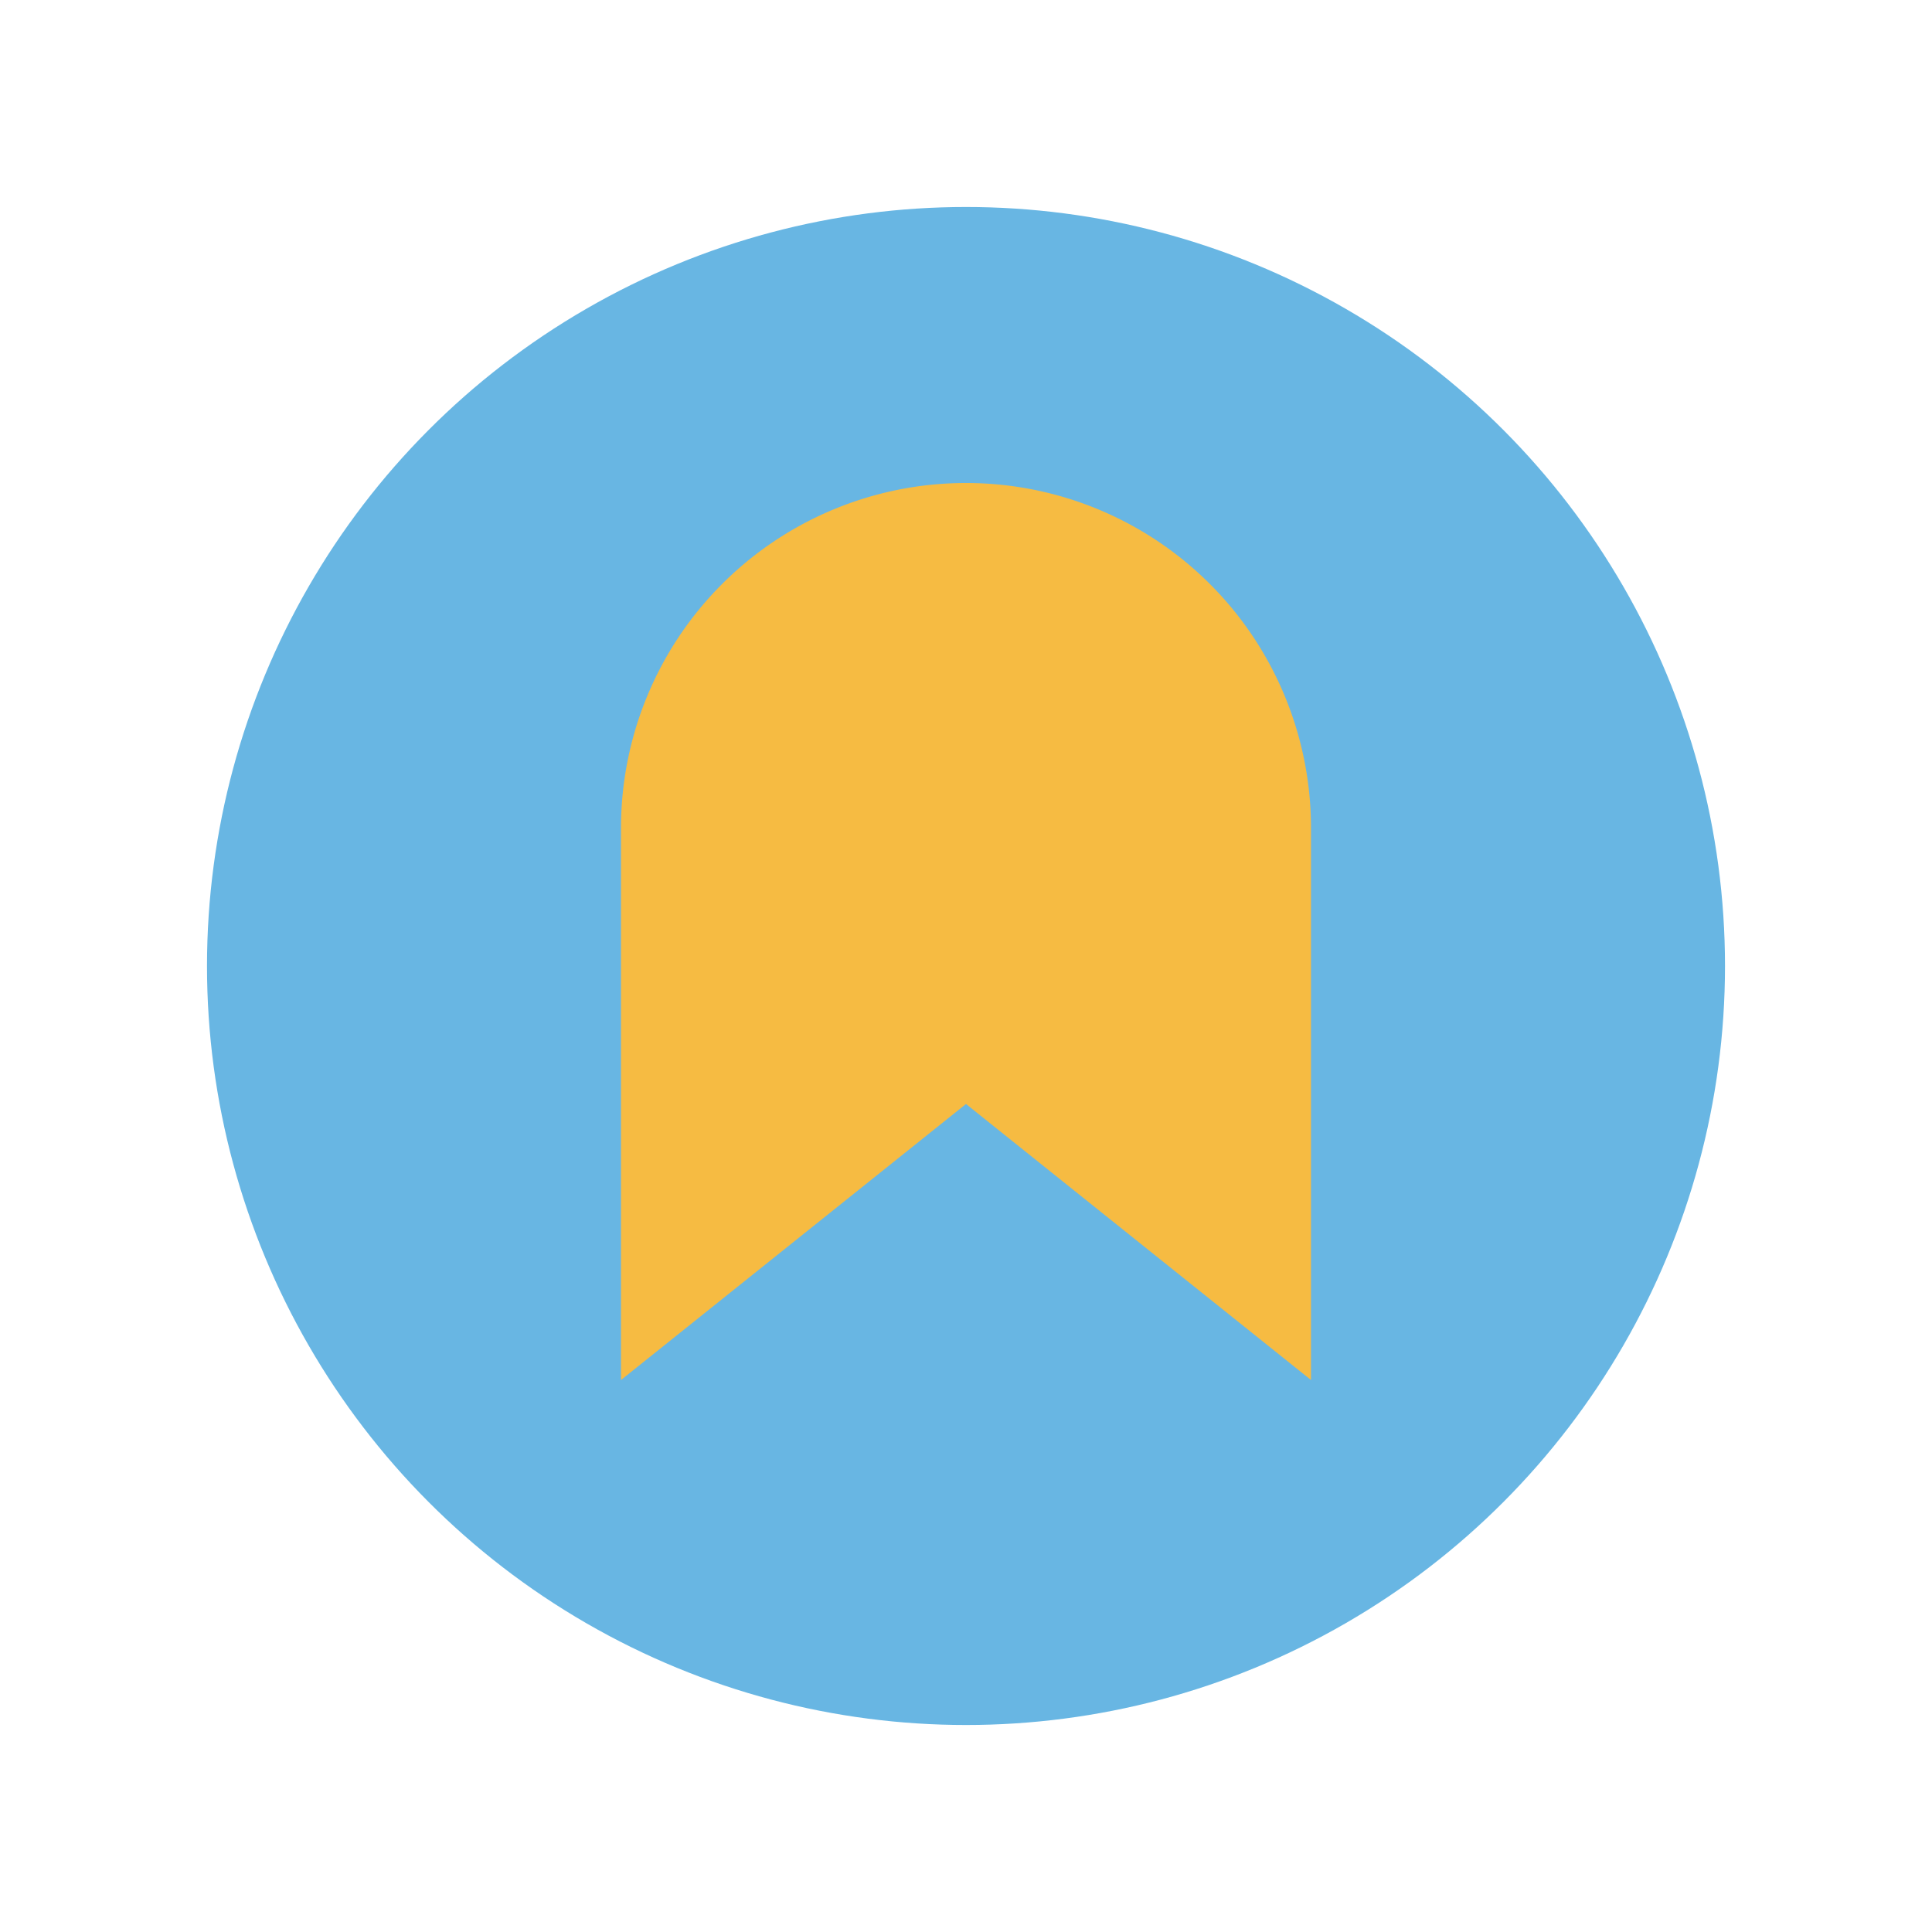
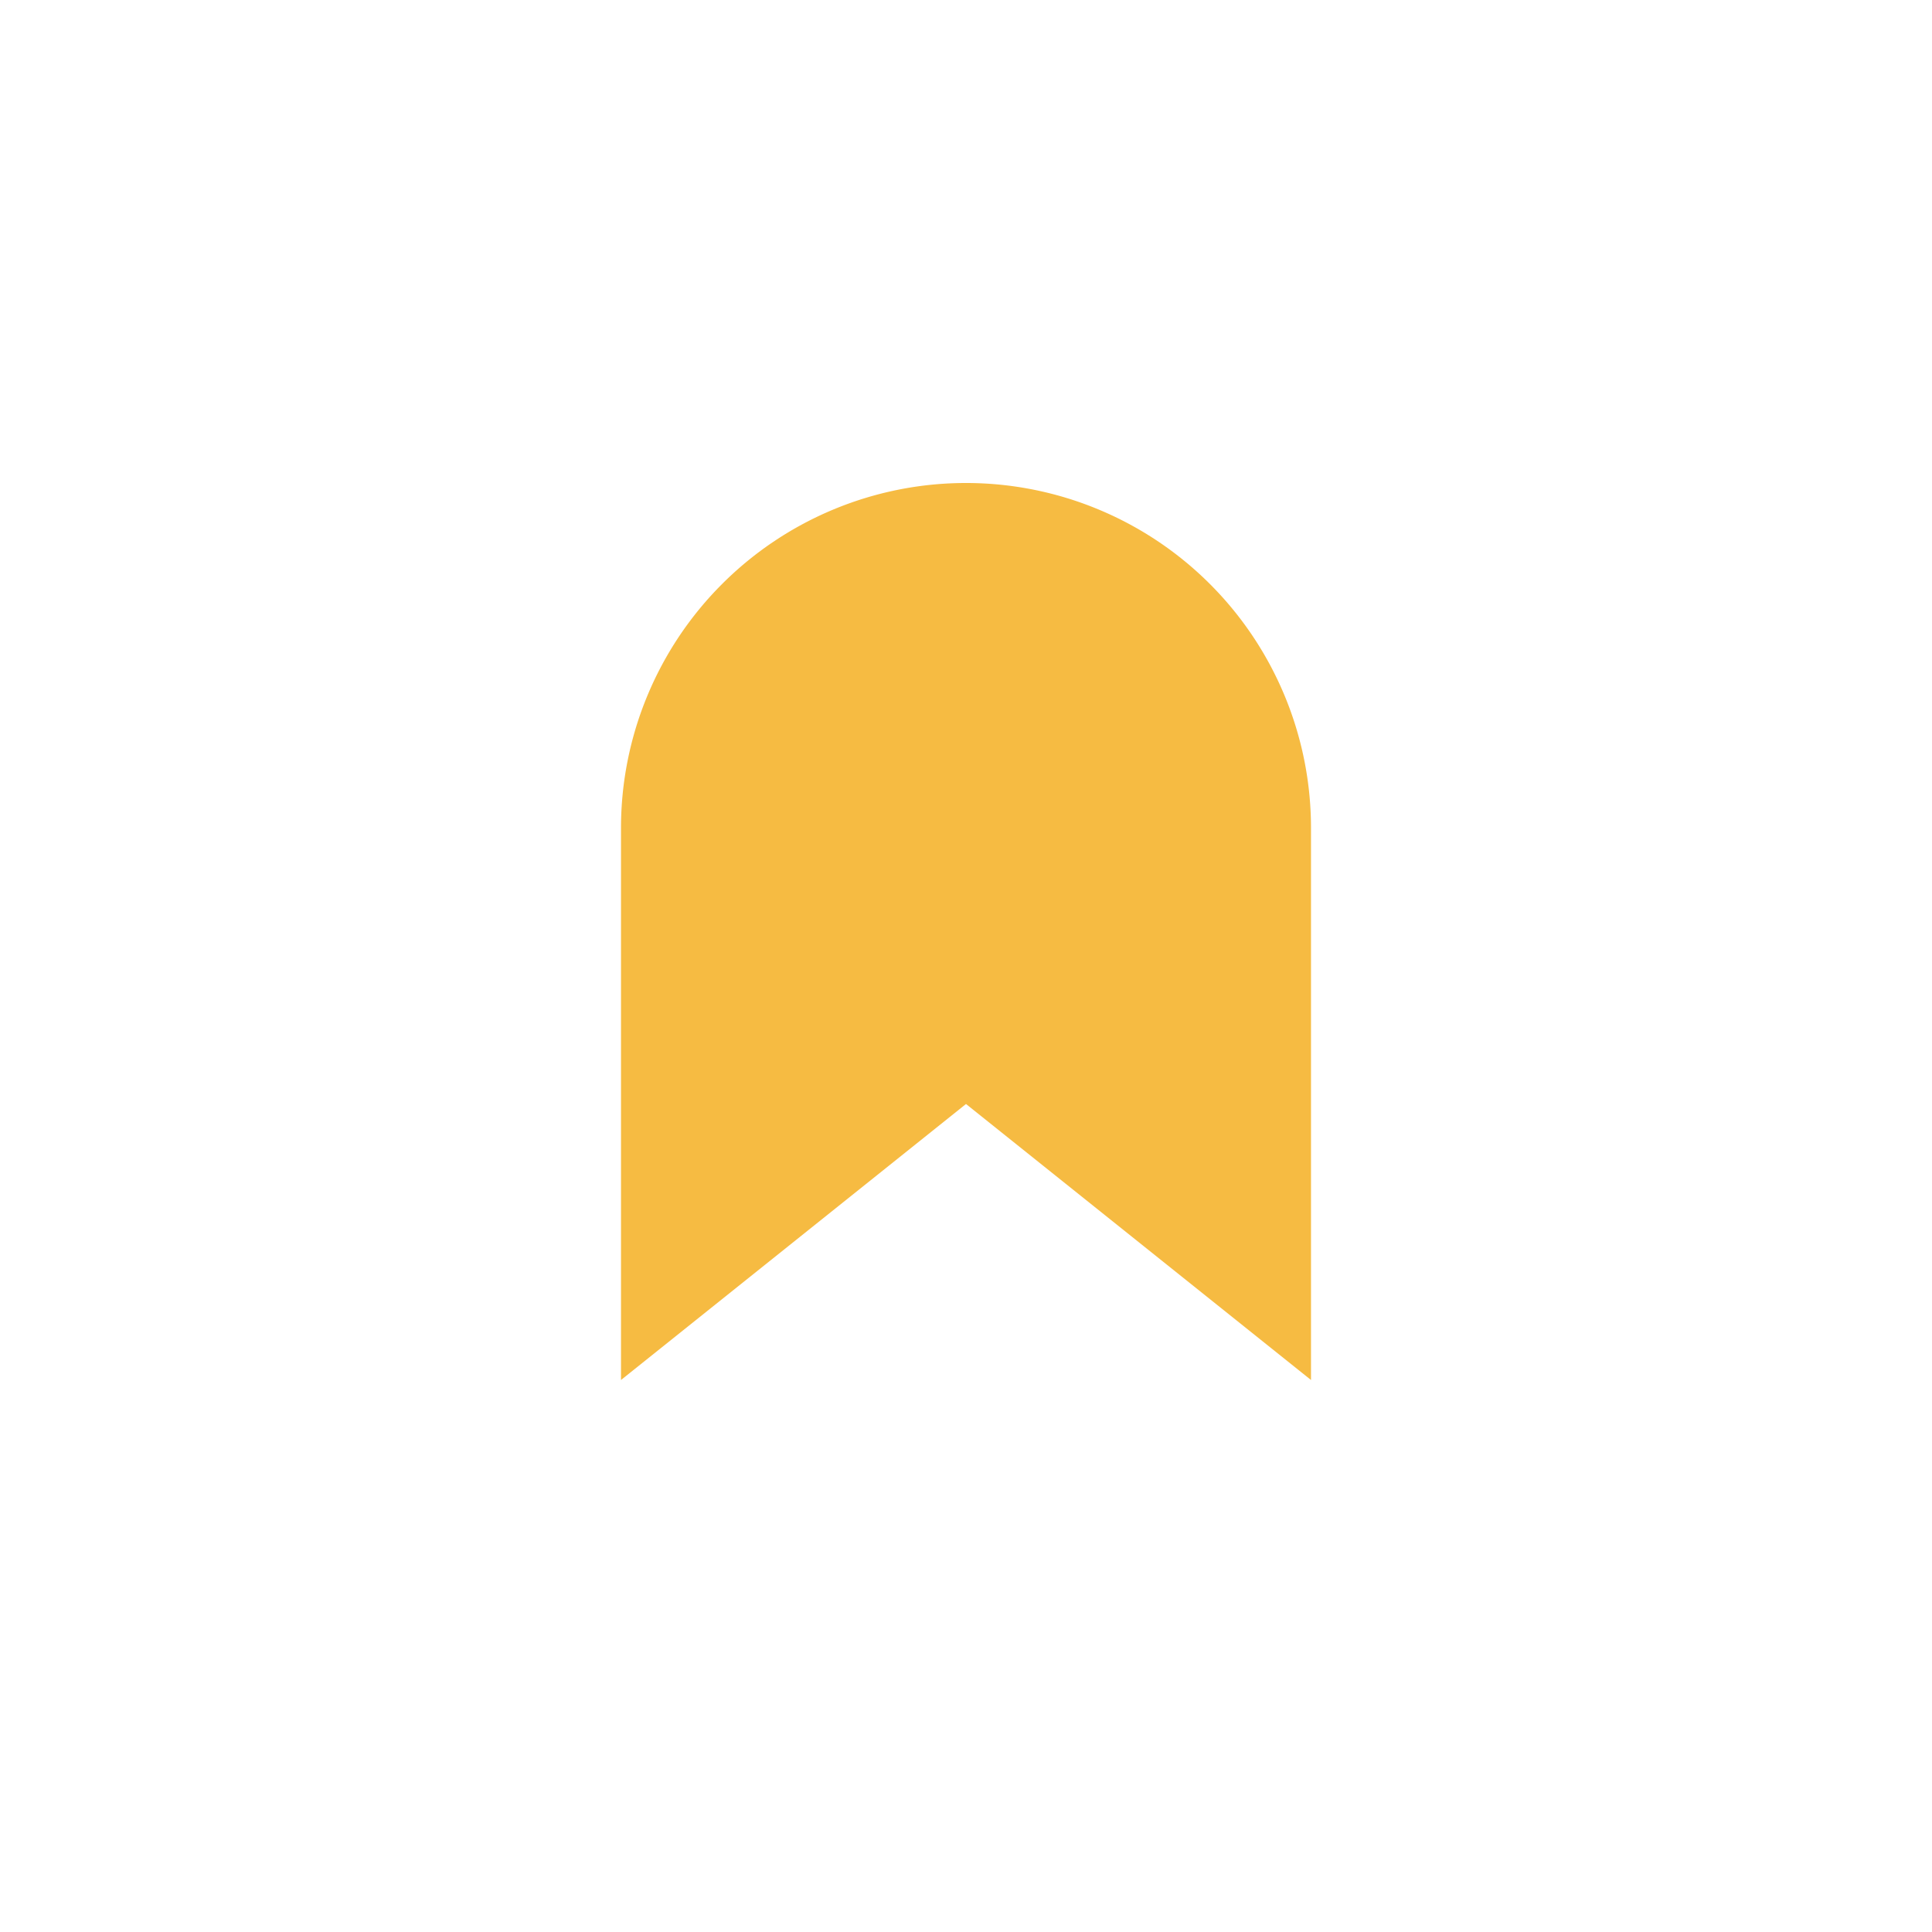
<svg xmlns="http://www.w3.org/2000/svg" width="28" height="28" viewBox="0 0 28 28">
-   <circle fill="#68B6E3" cx="14" cy="14" r="11" />
  <path fill="#F6BB42" d="M9 20l5-4 5 4V12a5 5 0 0 0-10 0z" />
</svg>